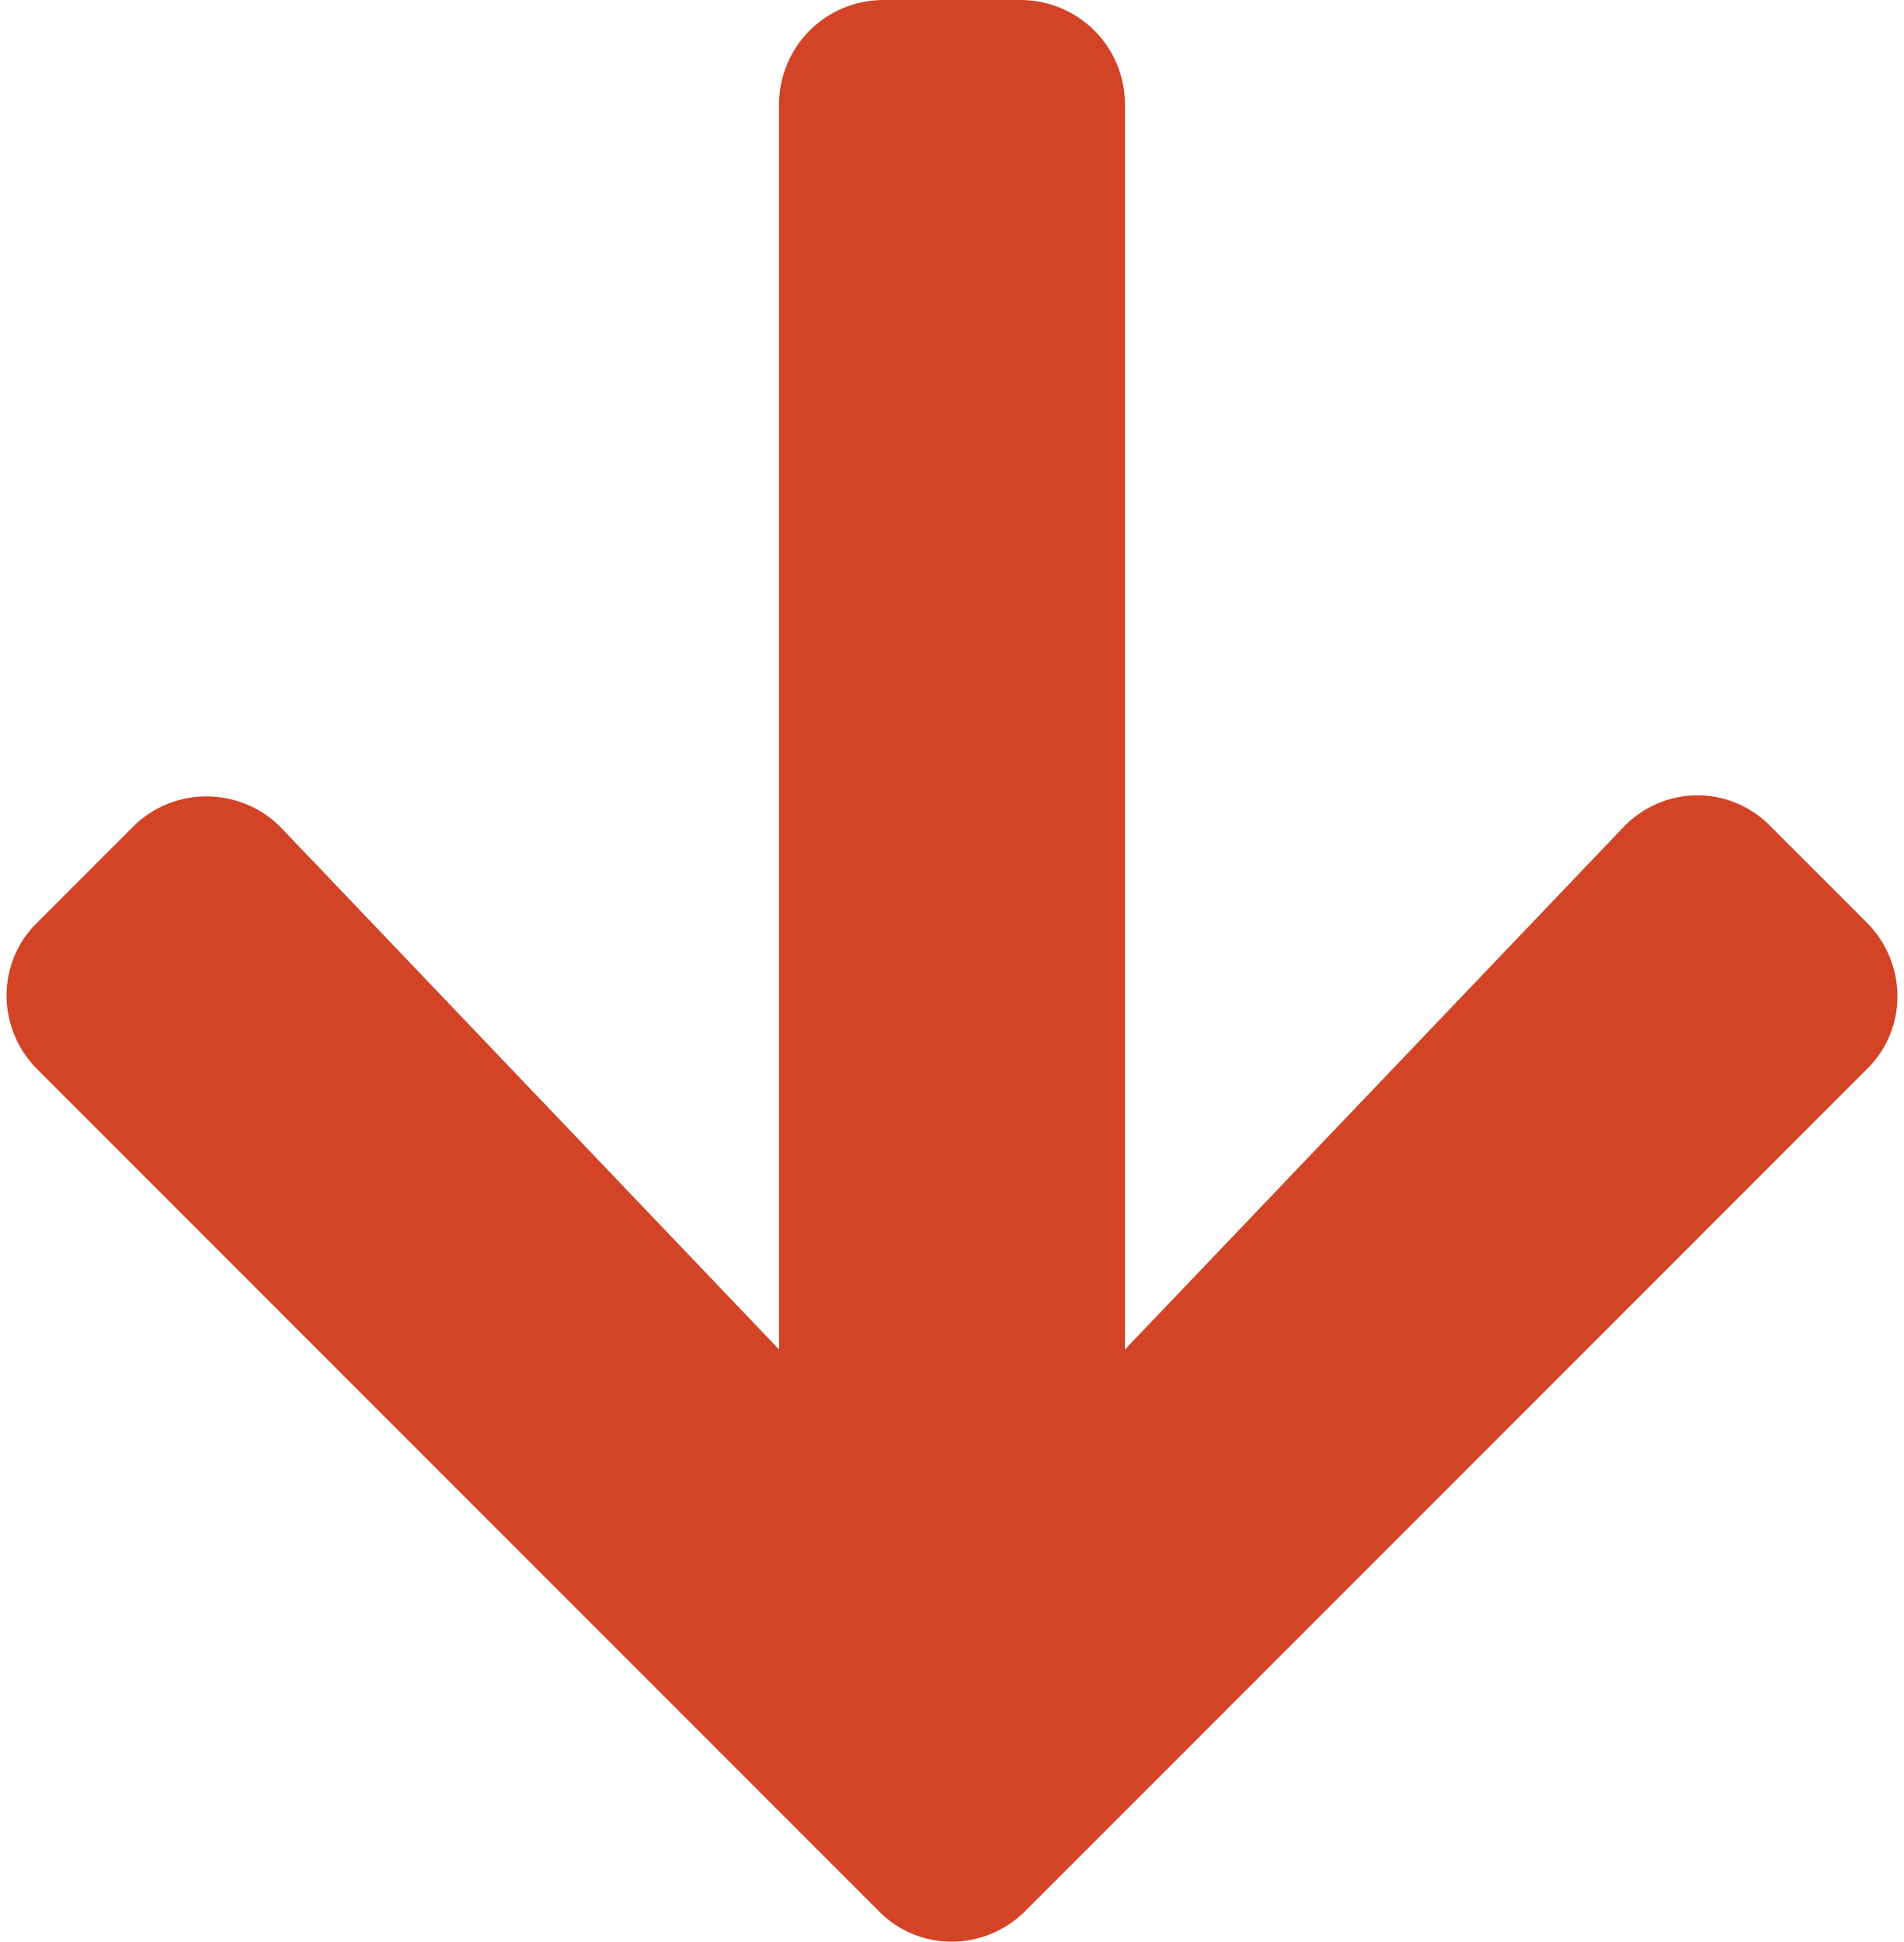
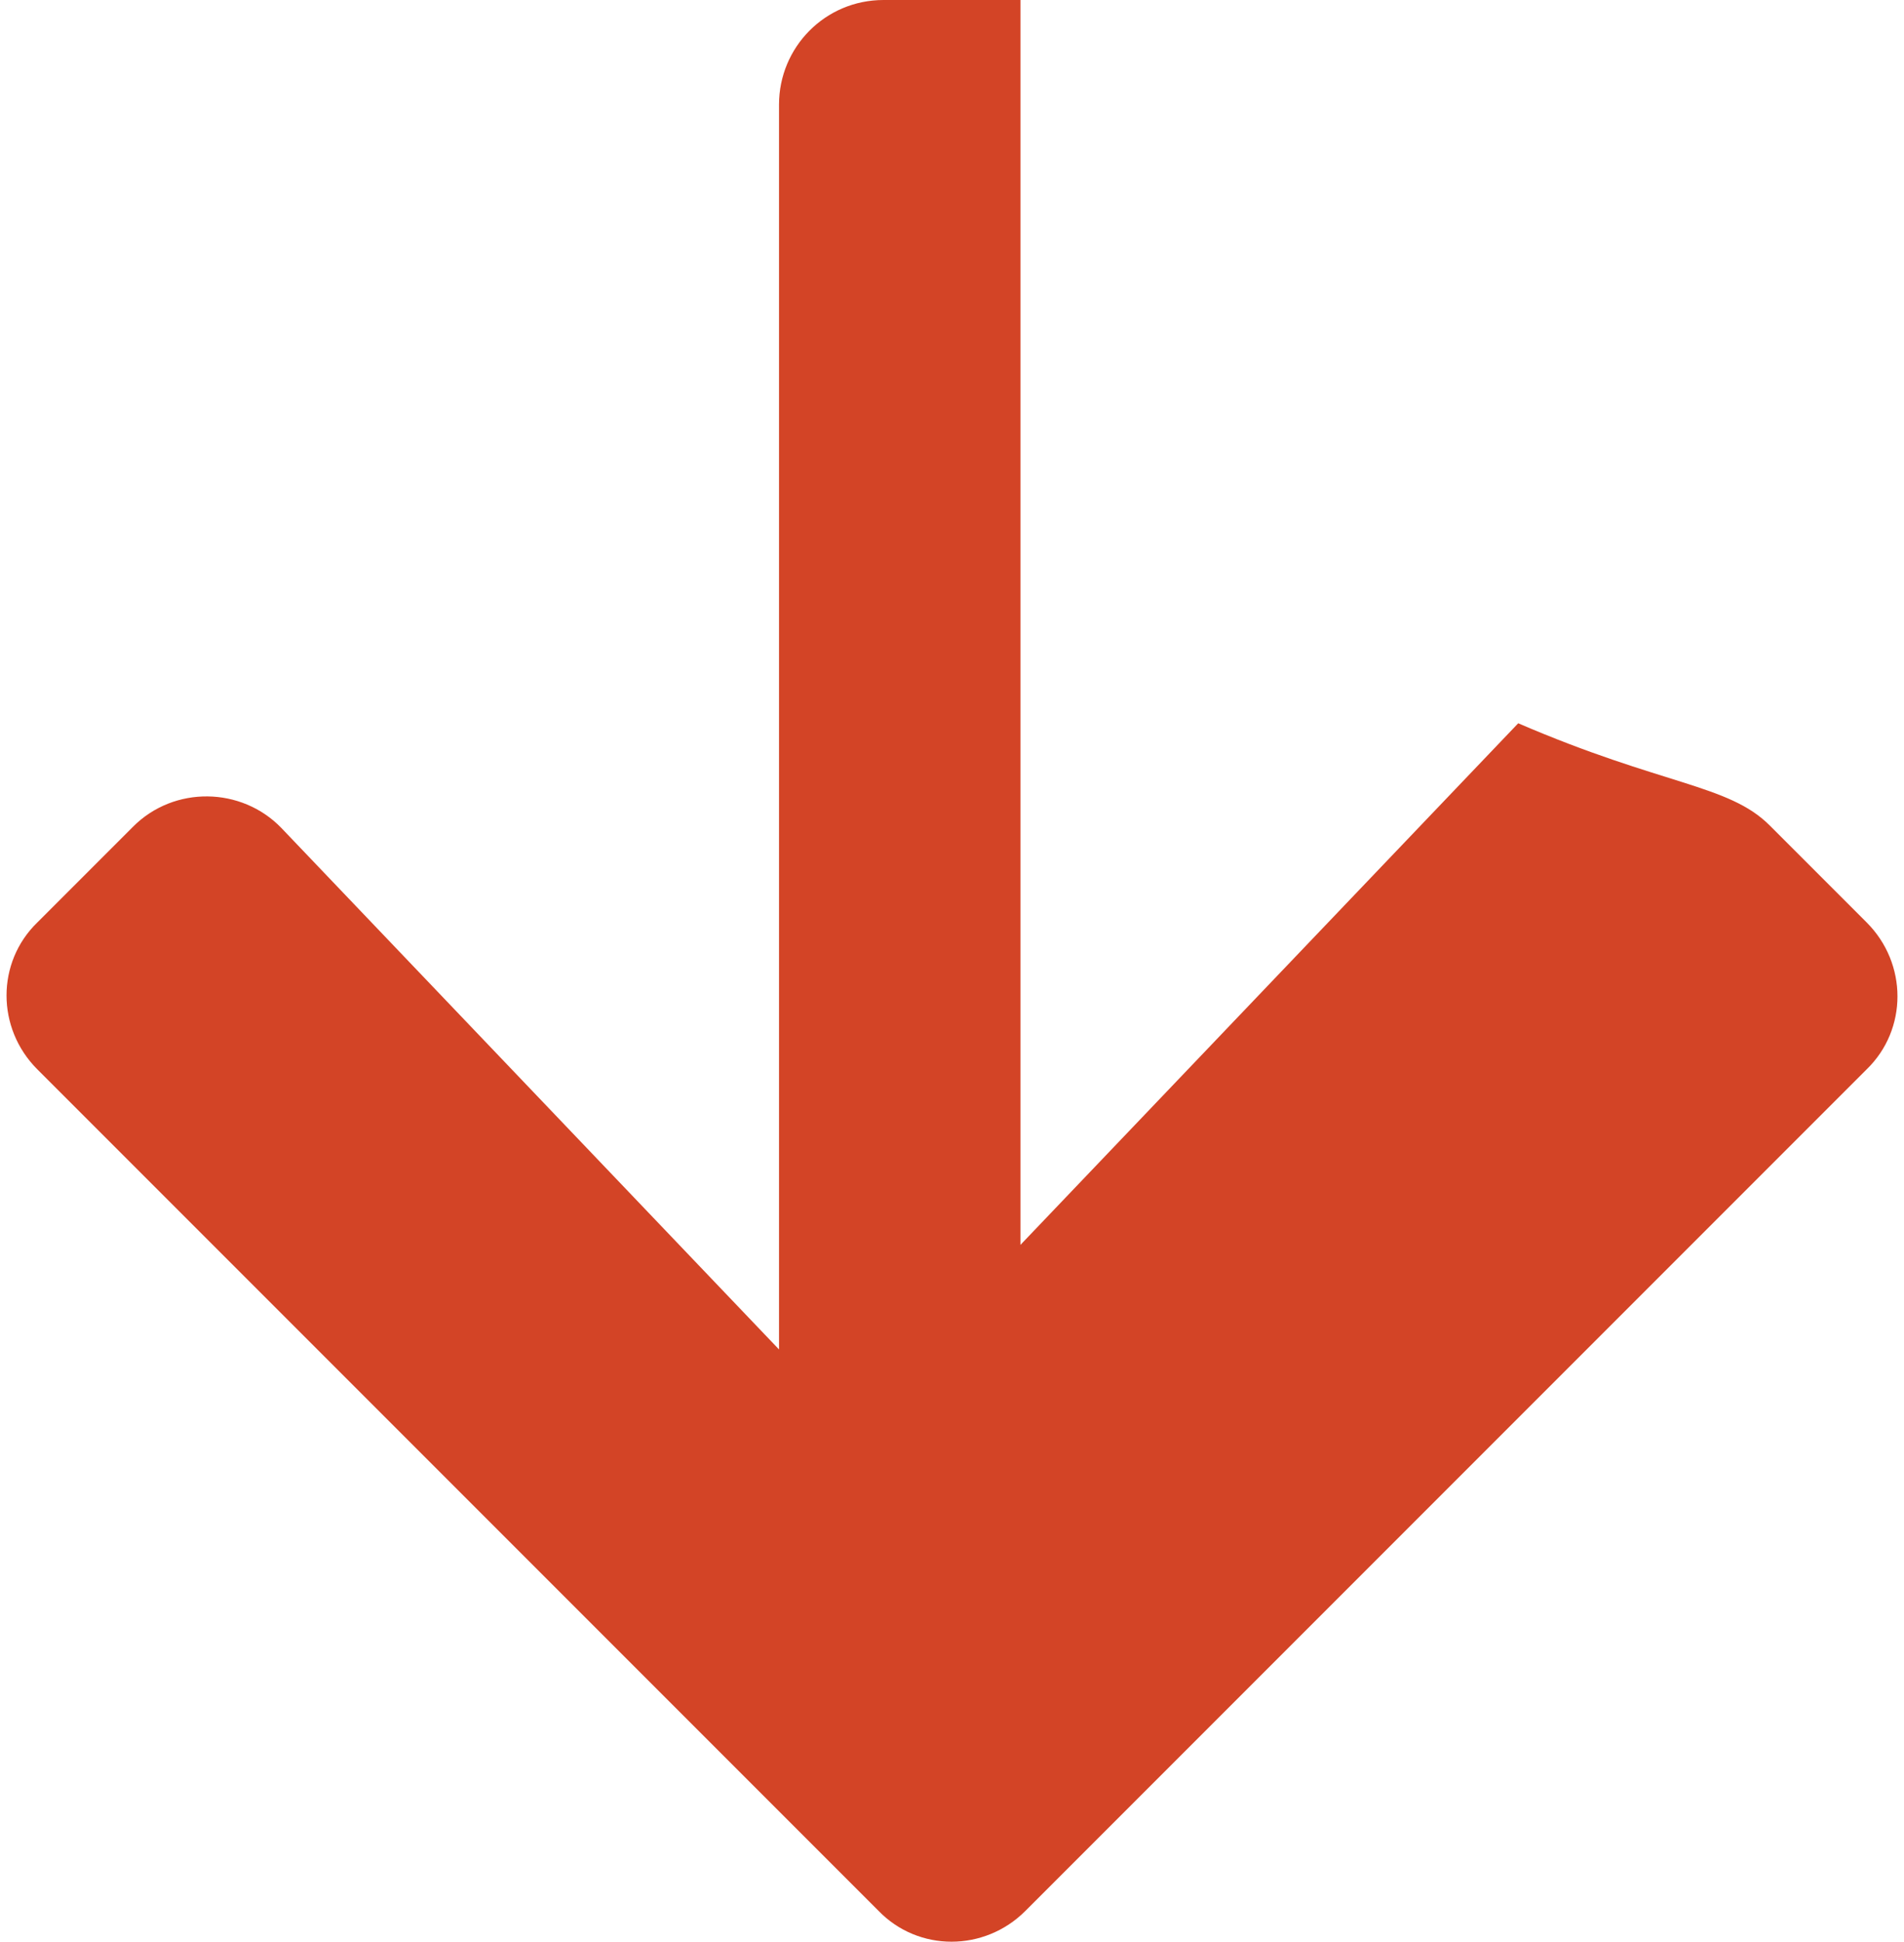
<svg xmlns="http://www.w3.org/2000/svg" version="1.1" id="レイヤー_1" x="0px" y="0px" viewBox="0 0 153 156" style="enable-background:new 0 0 153 156;" xml:space="preserve">
  <style type="text/css">
	.st0{fill:#D34426;}
</style>
  <title>e-reverse.com</title>
-   <path class="st0" d="M142.2,66.3l7.8,7.8c3.3,3.3,3.3,8.6,0,11.8l-67.6,67.6c-3.3,3.3-8.6,3.3-11.8,0L3,85.9  c-3.3-3.3-3.3-8.6,0-11.8l7.7-7.7c3.3-3.3,8.7-3.2,11.9,0.1l40,41.9V8.4C62.6,3.8,66.3,0,71,0h11c4.6,0,8.4,3.7,8.4,8.4v100l40-41.9  C133.6,63.1,138.9,63,142.2,66.3z" />
+   <path class="st0" d="M142.2,66.3l7.8,7.8c3.3,3.3,3.3,8.6,0,11.8l-67.6,67.6c-3.3,3.3-8.6,3.3-11.8,0L3,85.9  c-3.3-3.3-3.3-8.6,0-11.8l7.7-7.7c3.3-3.3,8.7-3.2,11.9,0.1l40,41.9V8.4C62.6,3.8,66.3,0,71,0h11v100l40-41.9  C133.6,63.1,138.9,63,142.2,66.3z" />
</svg>